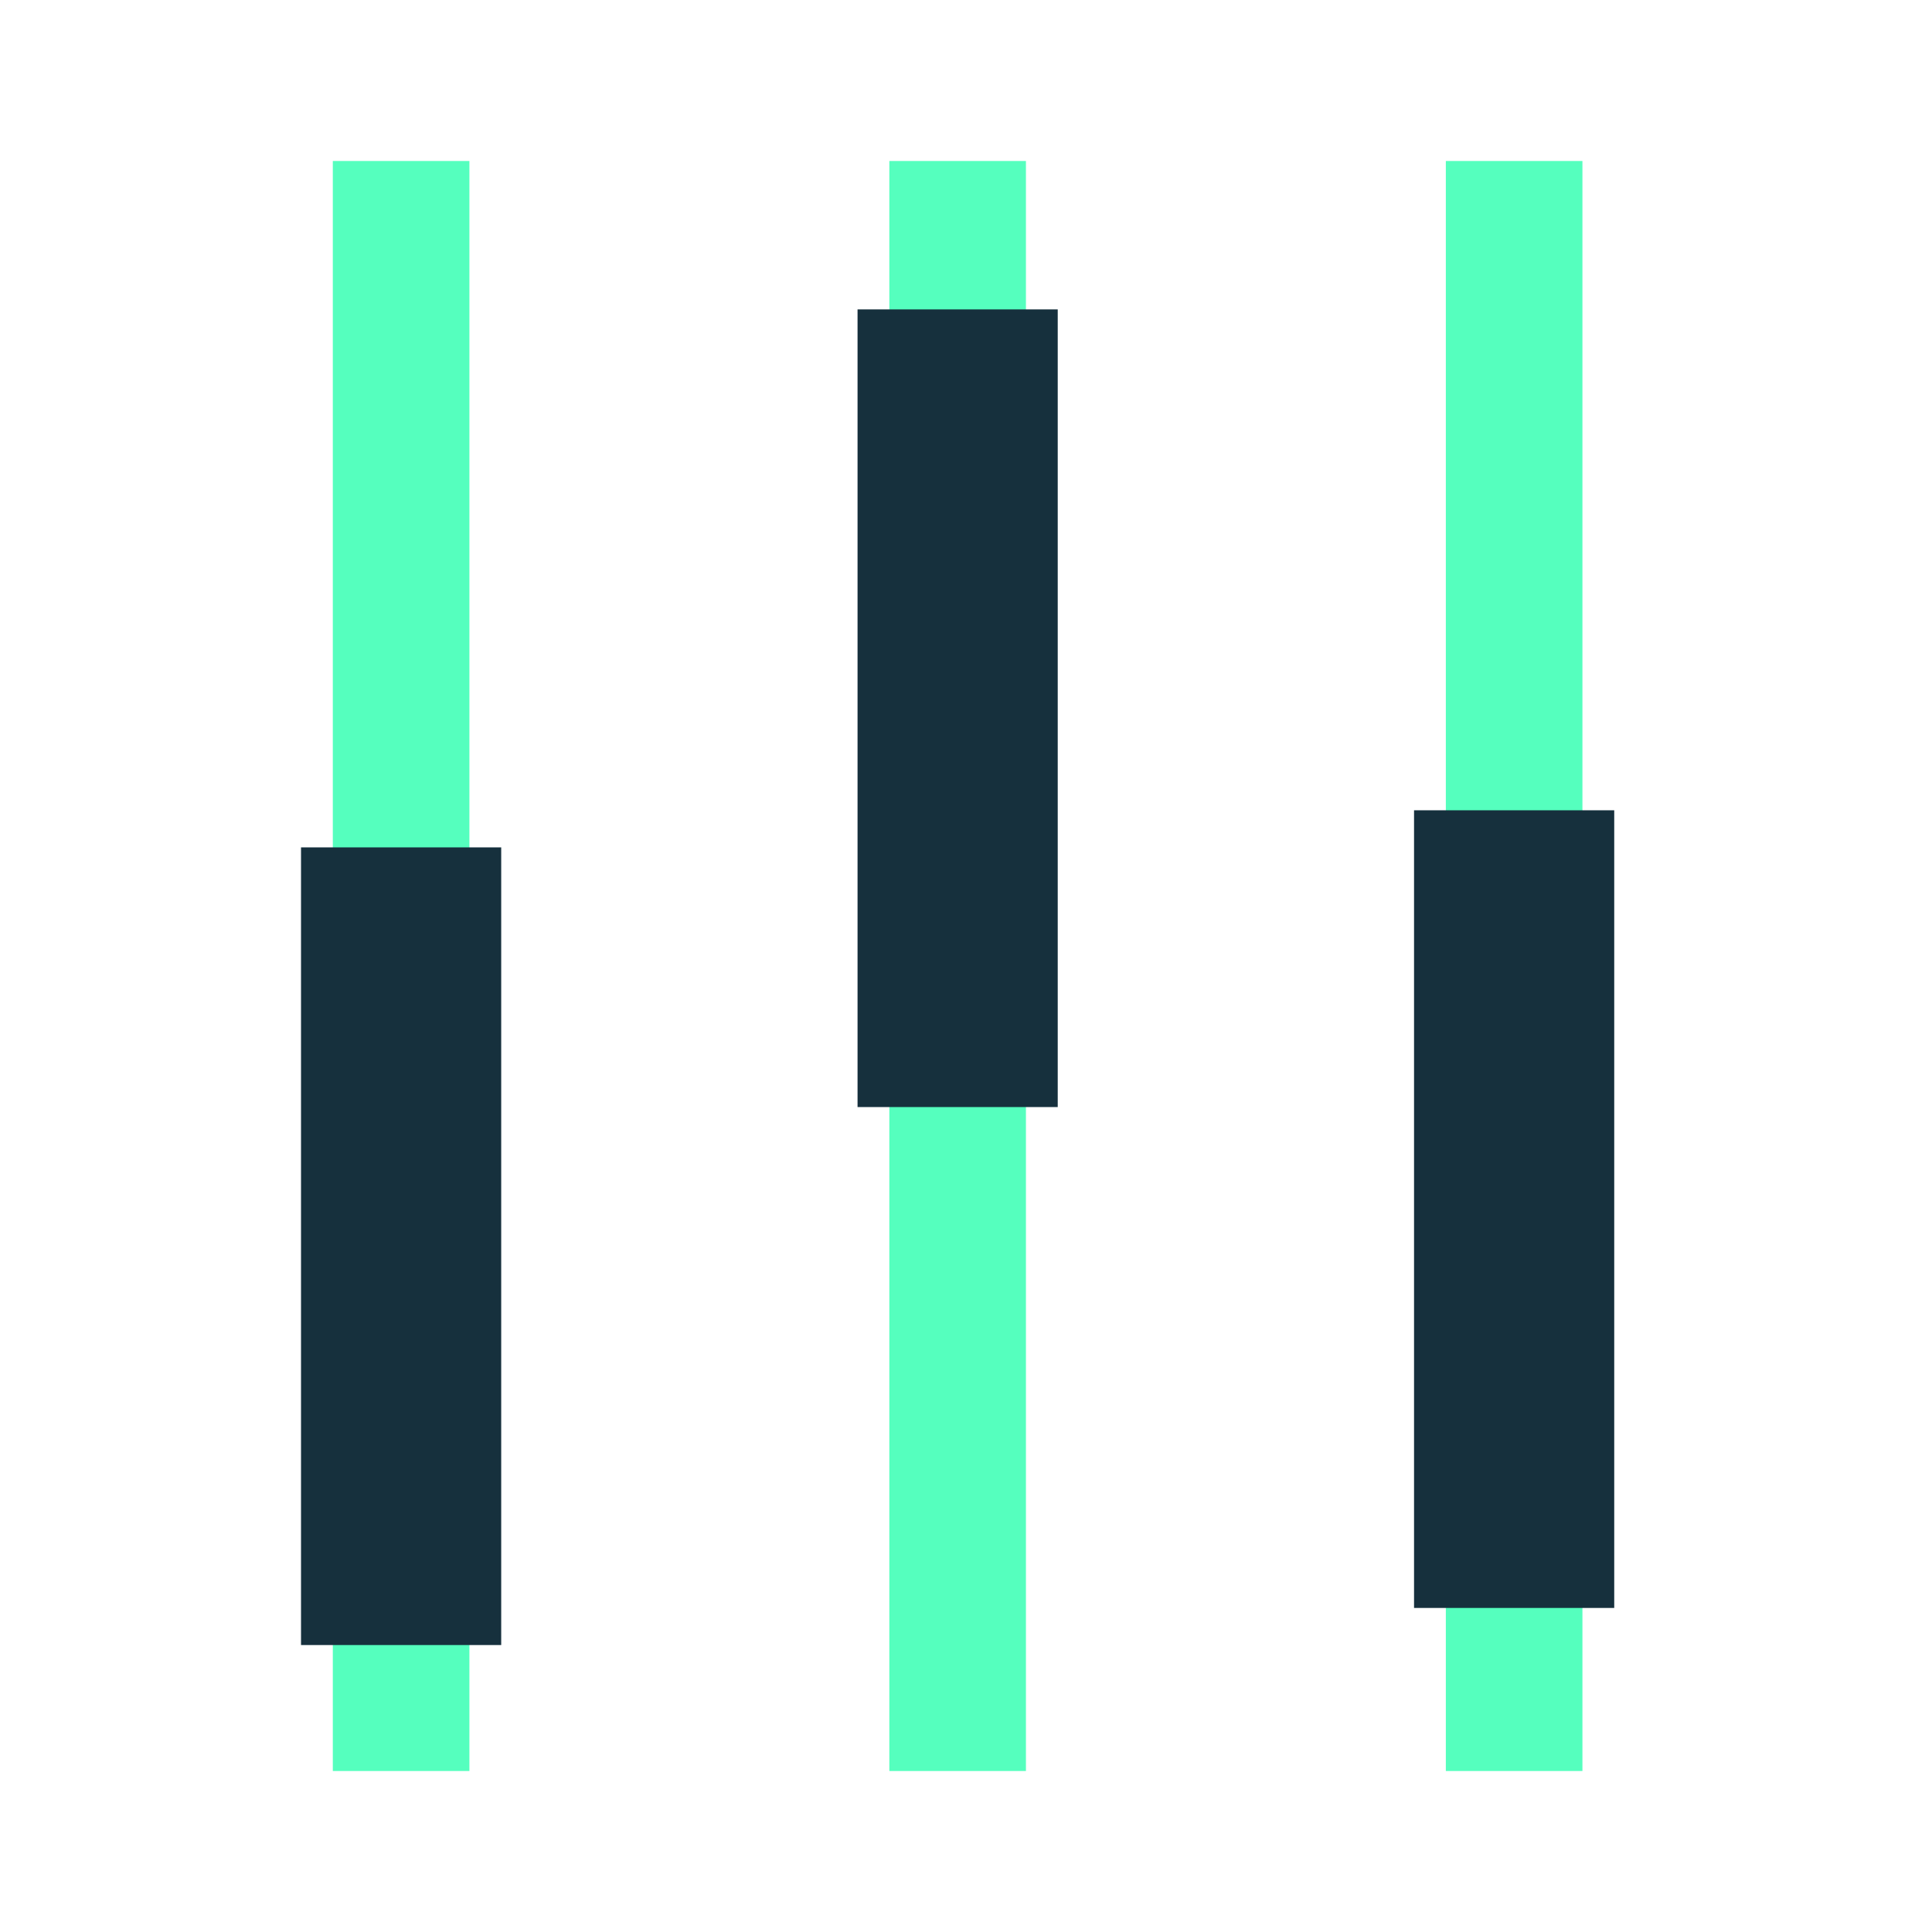
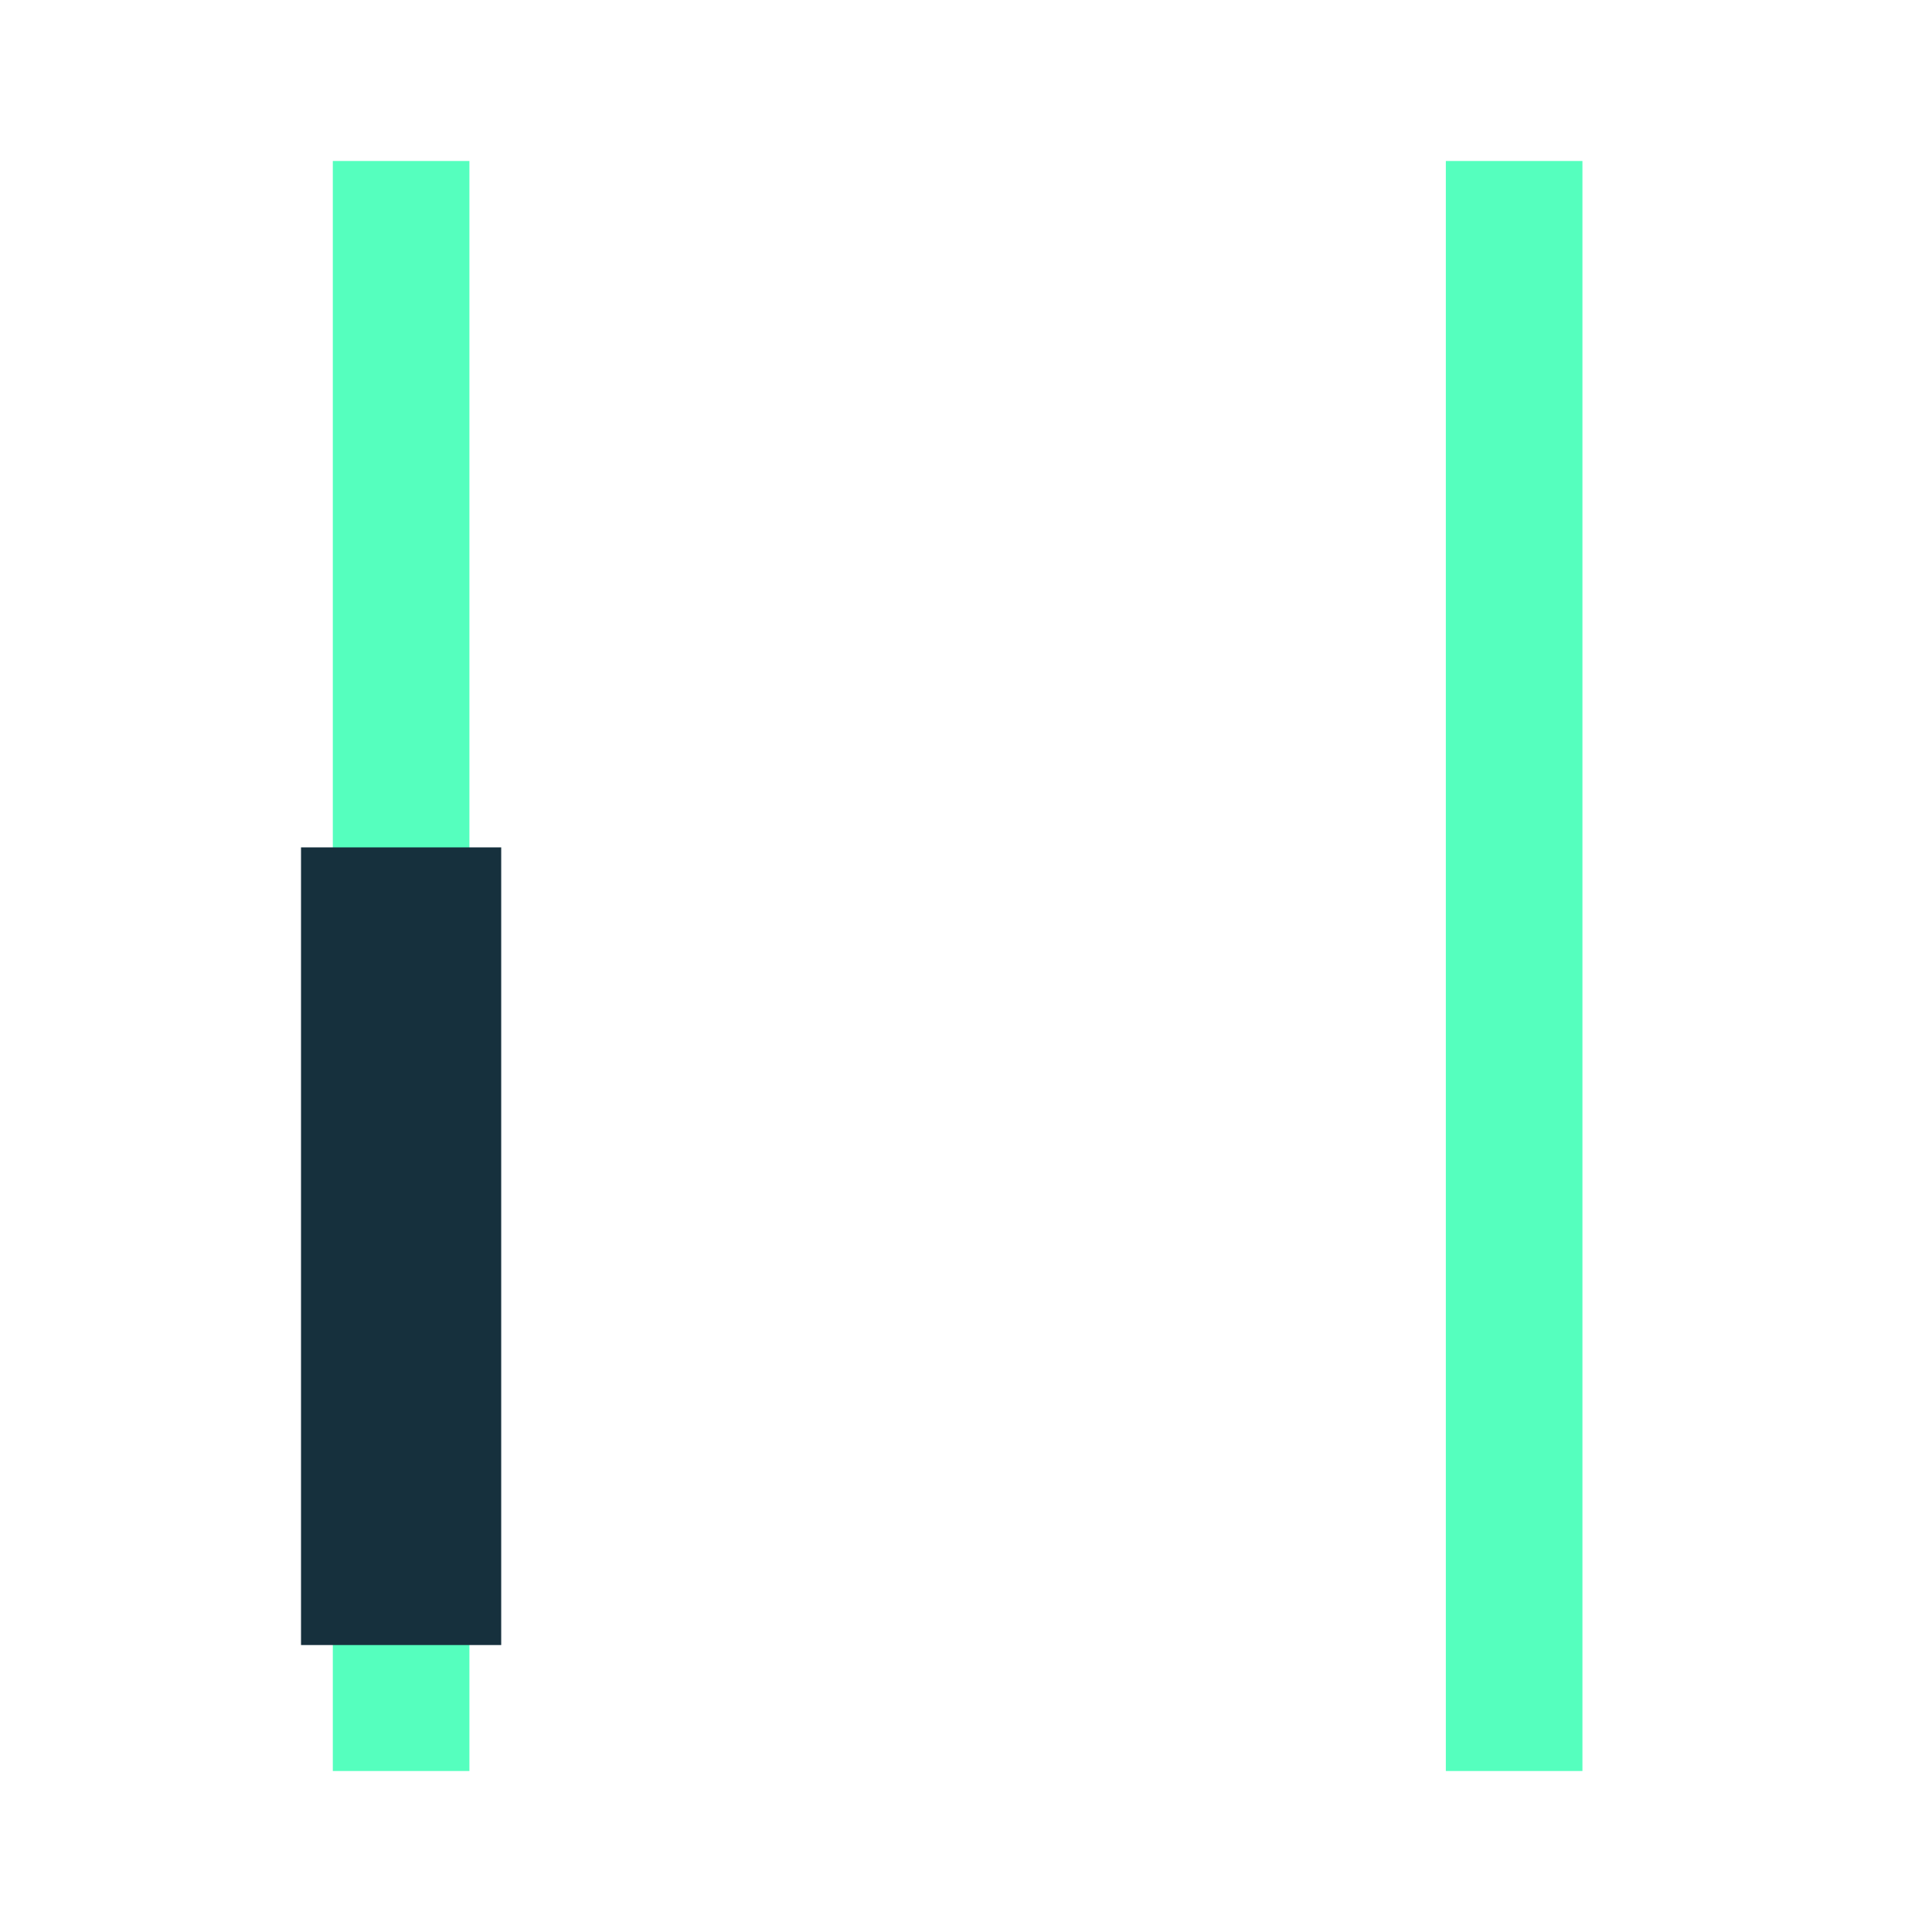
<svg xmlns="http://www.w3.org/2000/svg" width="70" height="70" viewBox="0 0 70 70" fill="none">
  <path d="M14.533 5.833L14.533 64.167" stroke="#55FFBE" stroke-width="4.949" stroke-miterlimit="10" />
-   <path d="M34.697 5.833L34.697 64.167" stroke="#55FFBE" stroke-width="4.949" stroke-miterlimit="10" />
  <path d="M54.86 5.833L54.86 64.167" stroke="#55FFBE" stroke-width="4.949" stroke-miterlimit="10" />
  <path d="M14.533 30.702L14.533 59.603" stroke="#16303D" stroke-width="7.253" stroke-miterlimit="10" />
-   <path d="M34.697 11.21L34.697 40.111" stroke="#16303D" stroke-width="7.253" stroke-miterlimit="10" />
-   <path d="M54.86 29.358L54.86 58.259" stroke="#16303D" stroke-width="7.253" stroke-miterlimit="10" />
</svg>